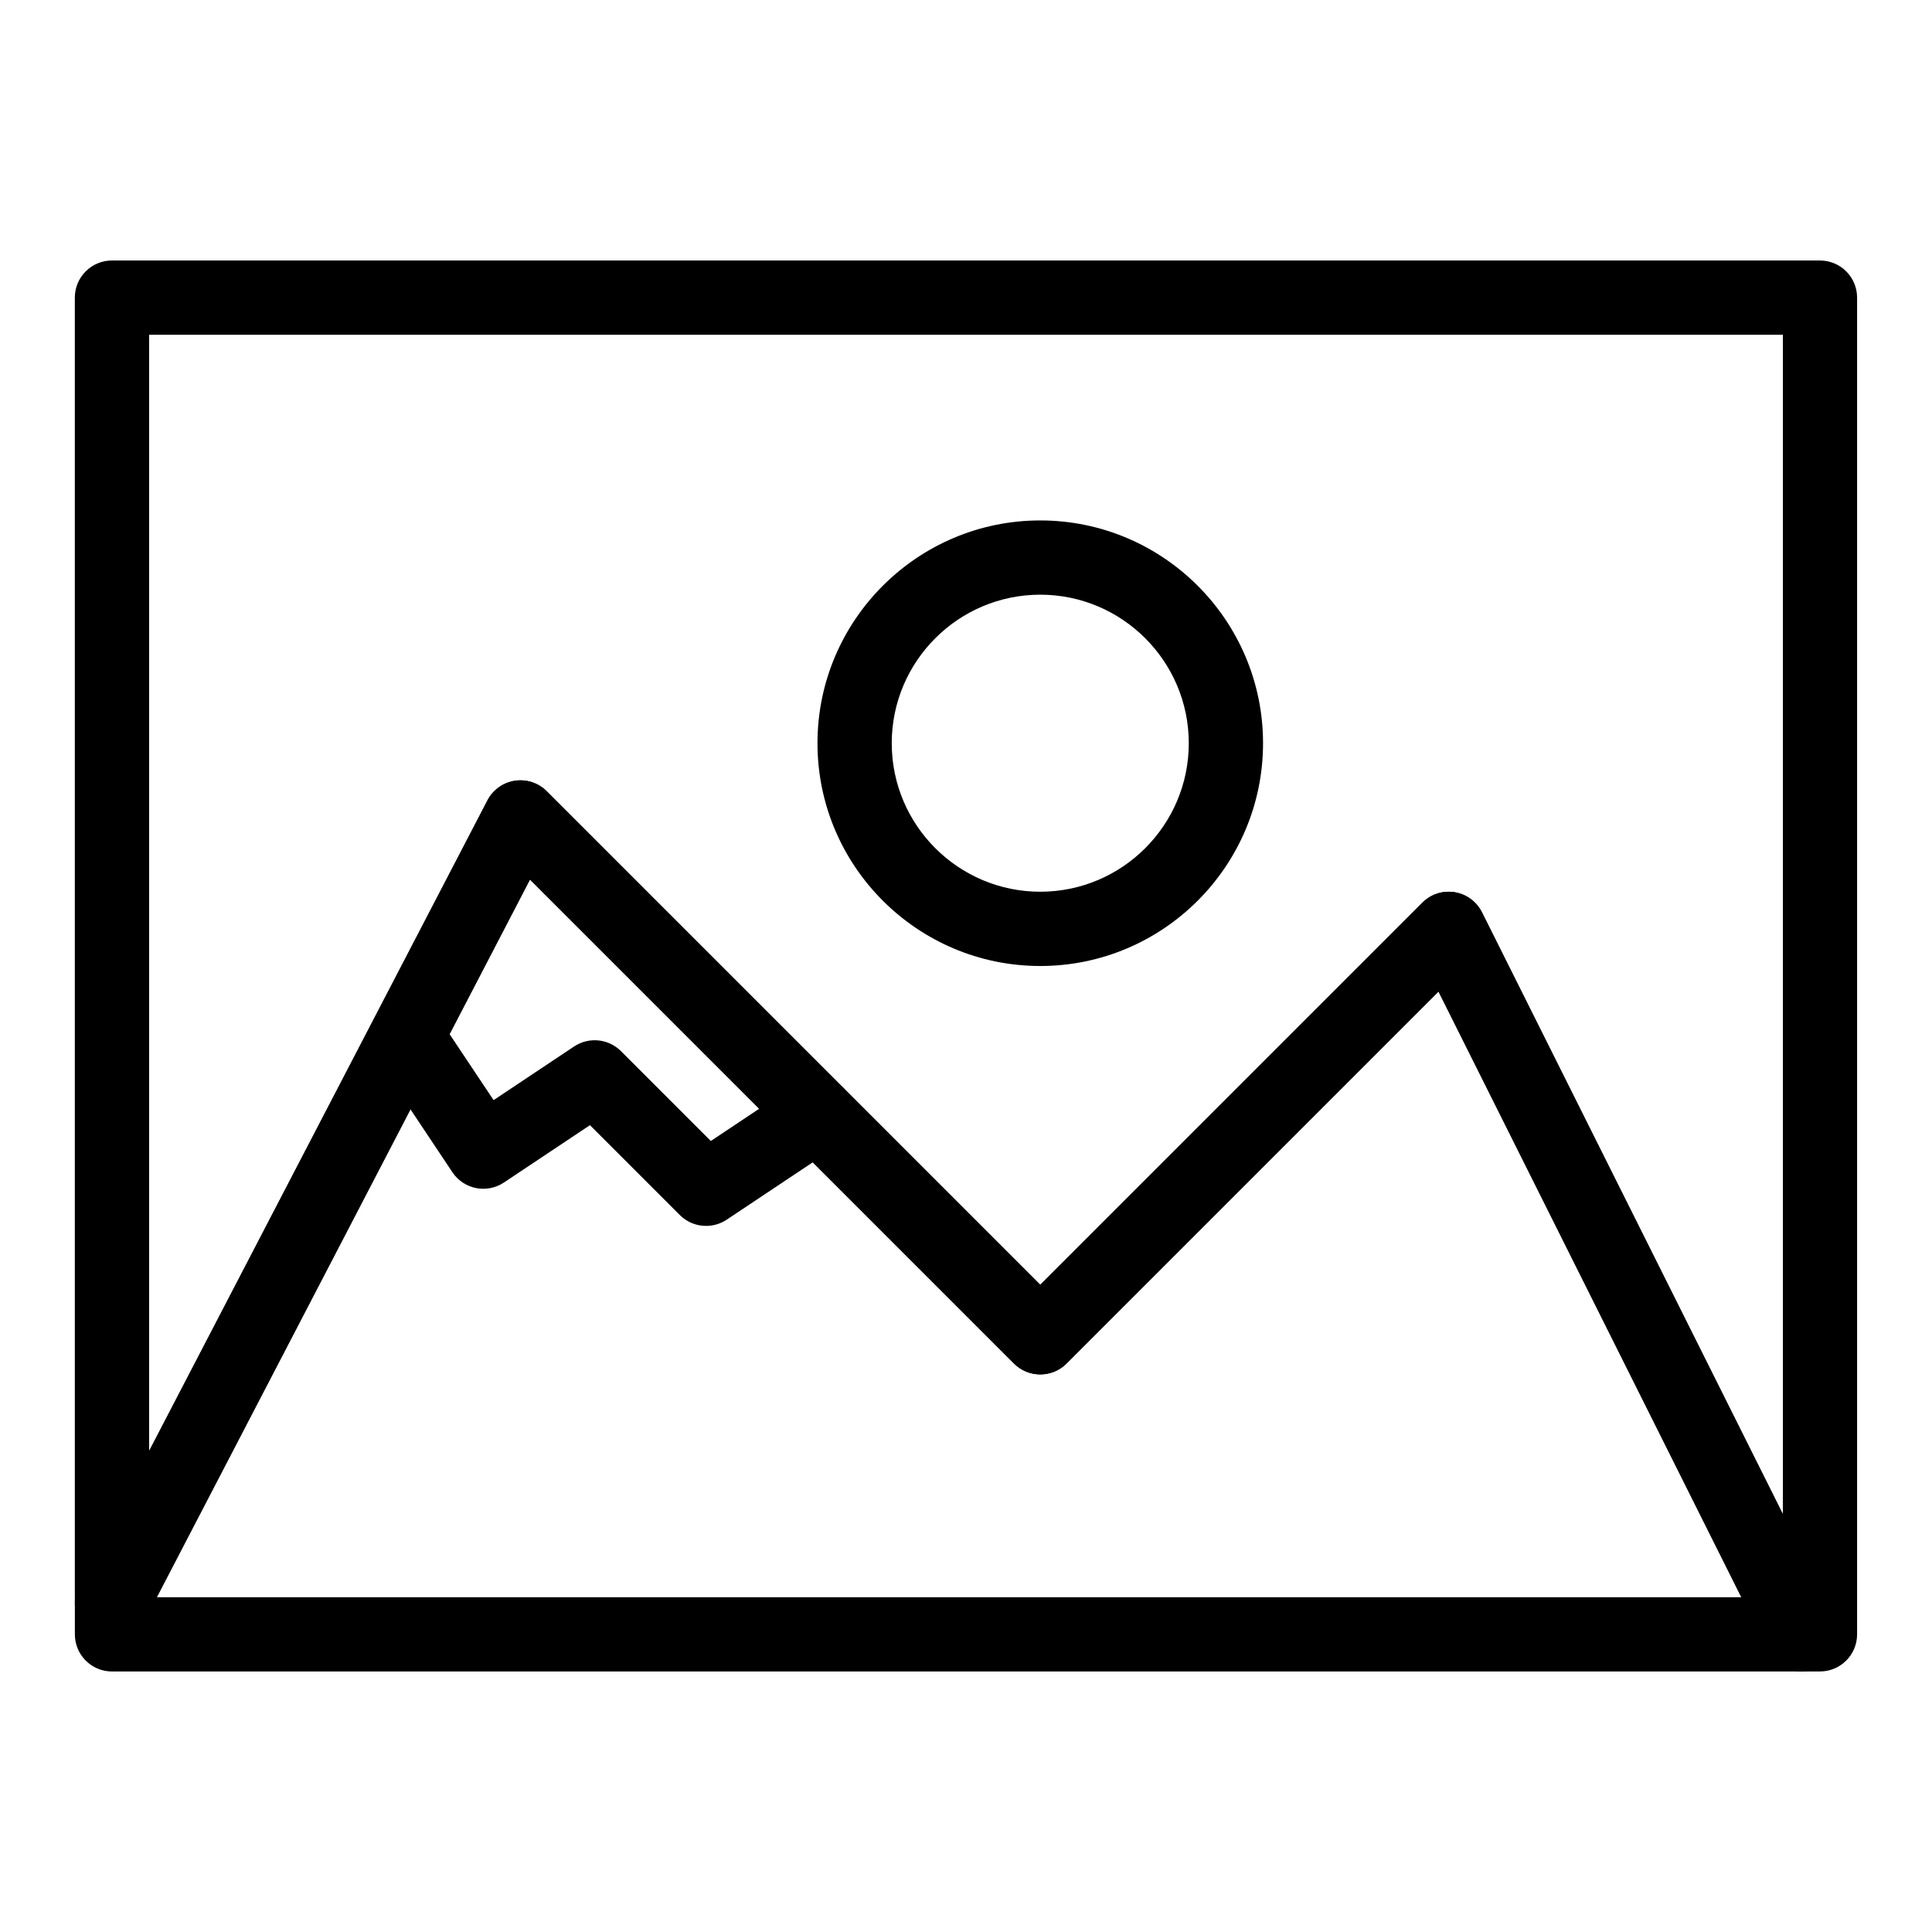
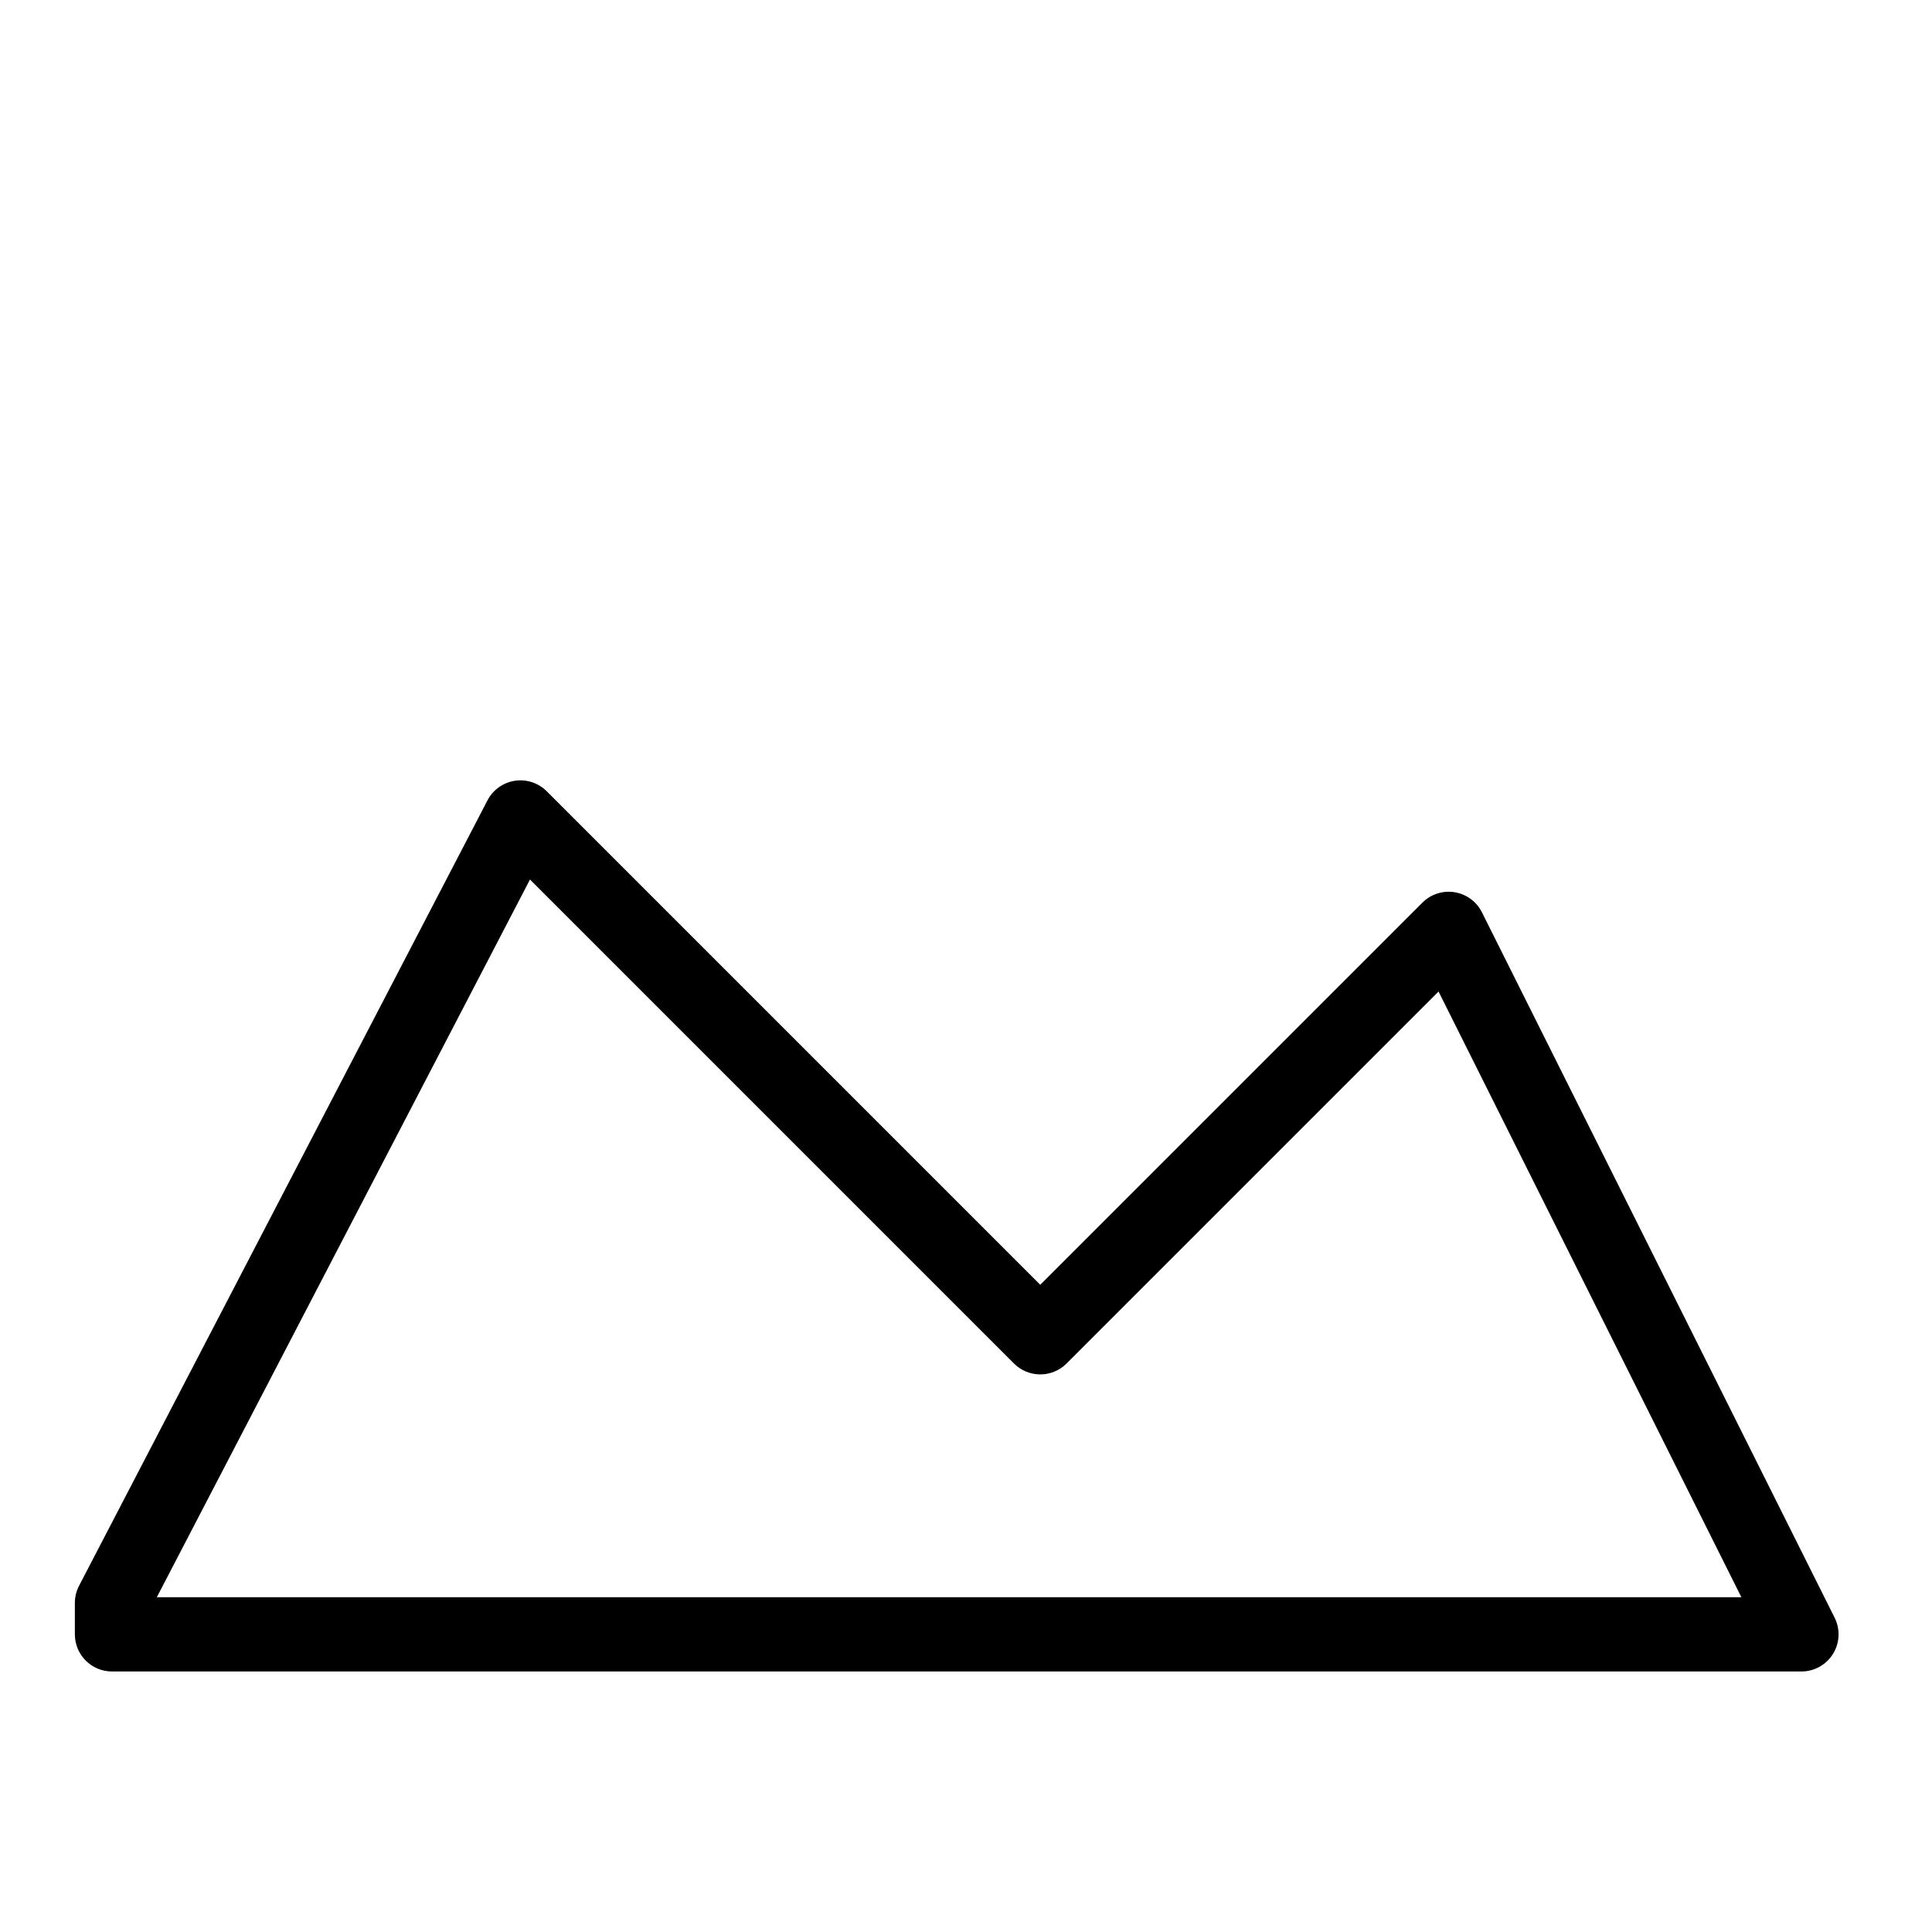
<svg xmlns="http://www.w3.org/2000/svg" fill="#000000" width="800px" height="800px" version="1.1" viewBox="144 144 512 512">
  <g>
-     <path d="m626.32 586.96h-4.922c-3.727 0-7.133-2.106-8.801-5.441l-87.375-174.75-98.586 98.586c-3.844 3.84-10.07 3.84-13.918 0l-128.27-128.27-102.05 196.24c-2.09 4.023-6.664 6.094-11.066 5.019-4.406-1.078-7.504-5.023-7.504-9.559v-345.91c0-5.434 4.406-9.84 9.84-9.84h452.64c5.434 0 9.84 4.406 9.84 9.84v354.24c0.004 5.43-4.402 9.84-9.836 9.84zm-98.402-206.64c0.523 0 1.051 0.043 1.578 0.125 3.121 0.508 5.809 2.484 7.227 5.312l79.758 159.52v-312.56h-432.96v295.82l89.672-172.44c1.445-2.781 4.133-4.707 7.231-5.188 3.098-0.477 6.238 0.551 8.457 2.766l130.8 130.8 101.28-101.28c1.859-1.859 4.367-2.879 6.957-2.879z" />
    <path d="m621.4 586.96h-447.72c-5.434 0-9.84-4.406-9.84-9.84v-8.328c0-1.582 0.379-3.137 1.109-4.539l108.24-208.15c1.445-2.781 4.133-4.707 7.231-5.188 3.098-0.477 6.238 0.551 8.457 2.766l130.8 130.8 101.28-101.28c2.238-2.234 5.41-3.262 8.535-2.754 3.121 0.508 5.809 2.484 7.227 5.312l93.48 186.96c1.523 3.051 1.363 6.672-0.43 9.574-1.797 2.898-4.965 4.668-8.375 4.668zm-435.84-19.684h419.92l-80.254-160.51-98.586 98.586c-3.844 3.84-10.07 3.84-13.918 0l-128.27-128.27z" />
-     <path d="m419.68 400c-32.555 0-59.039-26.484-59.039-59.039 0-32.555 26.484-59.039 59.039-59.039 32.555 0 59.039 26.484 59.039 59.039 0 32.551-26.484 59.039-59.039 59.039zm0-98.402c-21.703 0-39.359 17.656-39.359 39.359s17.656 39.359 39.359 39.359c21.703 0 39.359-17.656 39.359-39.359s-17.656-39.359-39.359-39.359z" />
-     <path d="m331.12 468.88c-2.539 0-5.059-0.98-6.961-2.883l-23.816-23.816-22.809 15.203c-4.523 3.016-10.633 1.793-13.645-2.731l-19.68-29.52c-3.016-4.523-1.793-10.633 2.731-13.645 4.523-3.016 10.633-1.793 13.645 2.731l14.223 21.332 21.332-14.223c3.902-2.602 9.102-2.086 12.418 1.23l23.816 23.816 22.809-15.203c4.523-3.016 10.633-1.793 13.645 2.731 3.016 4.523 1.793 10.633-2.731 13.645l-29.52 19.68c-1.668 1.109-3.566 1.652-5.457 1.652z" />
  </g>
</svg>